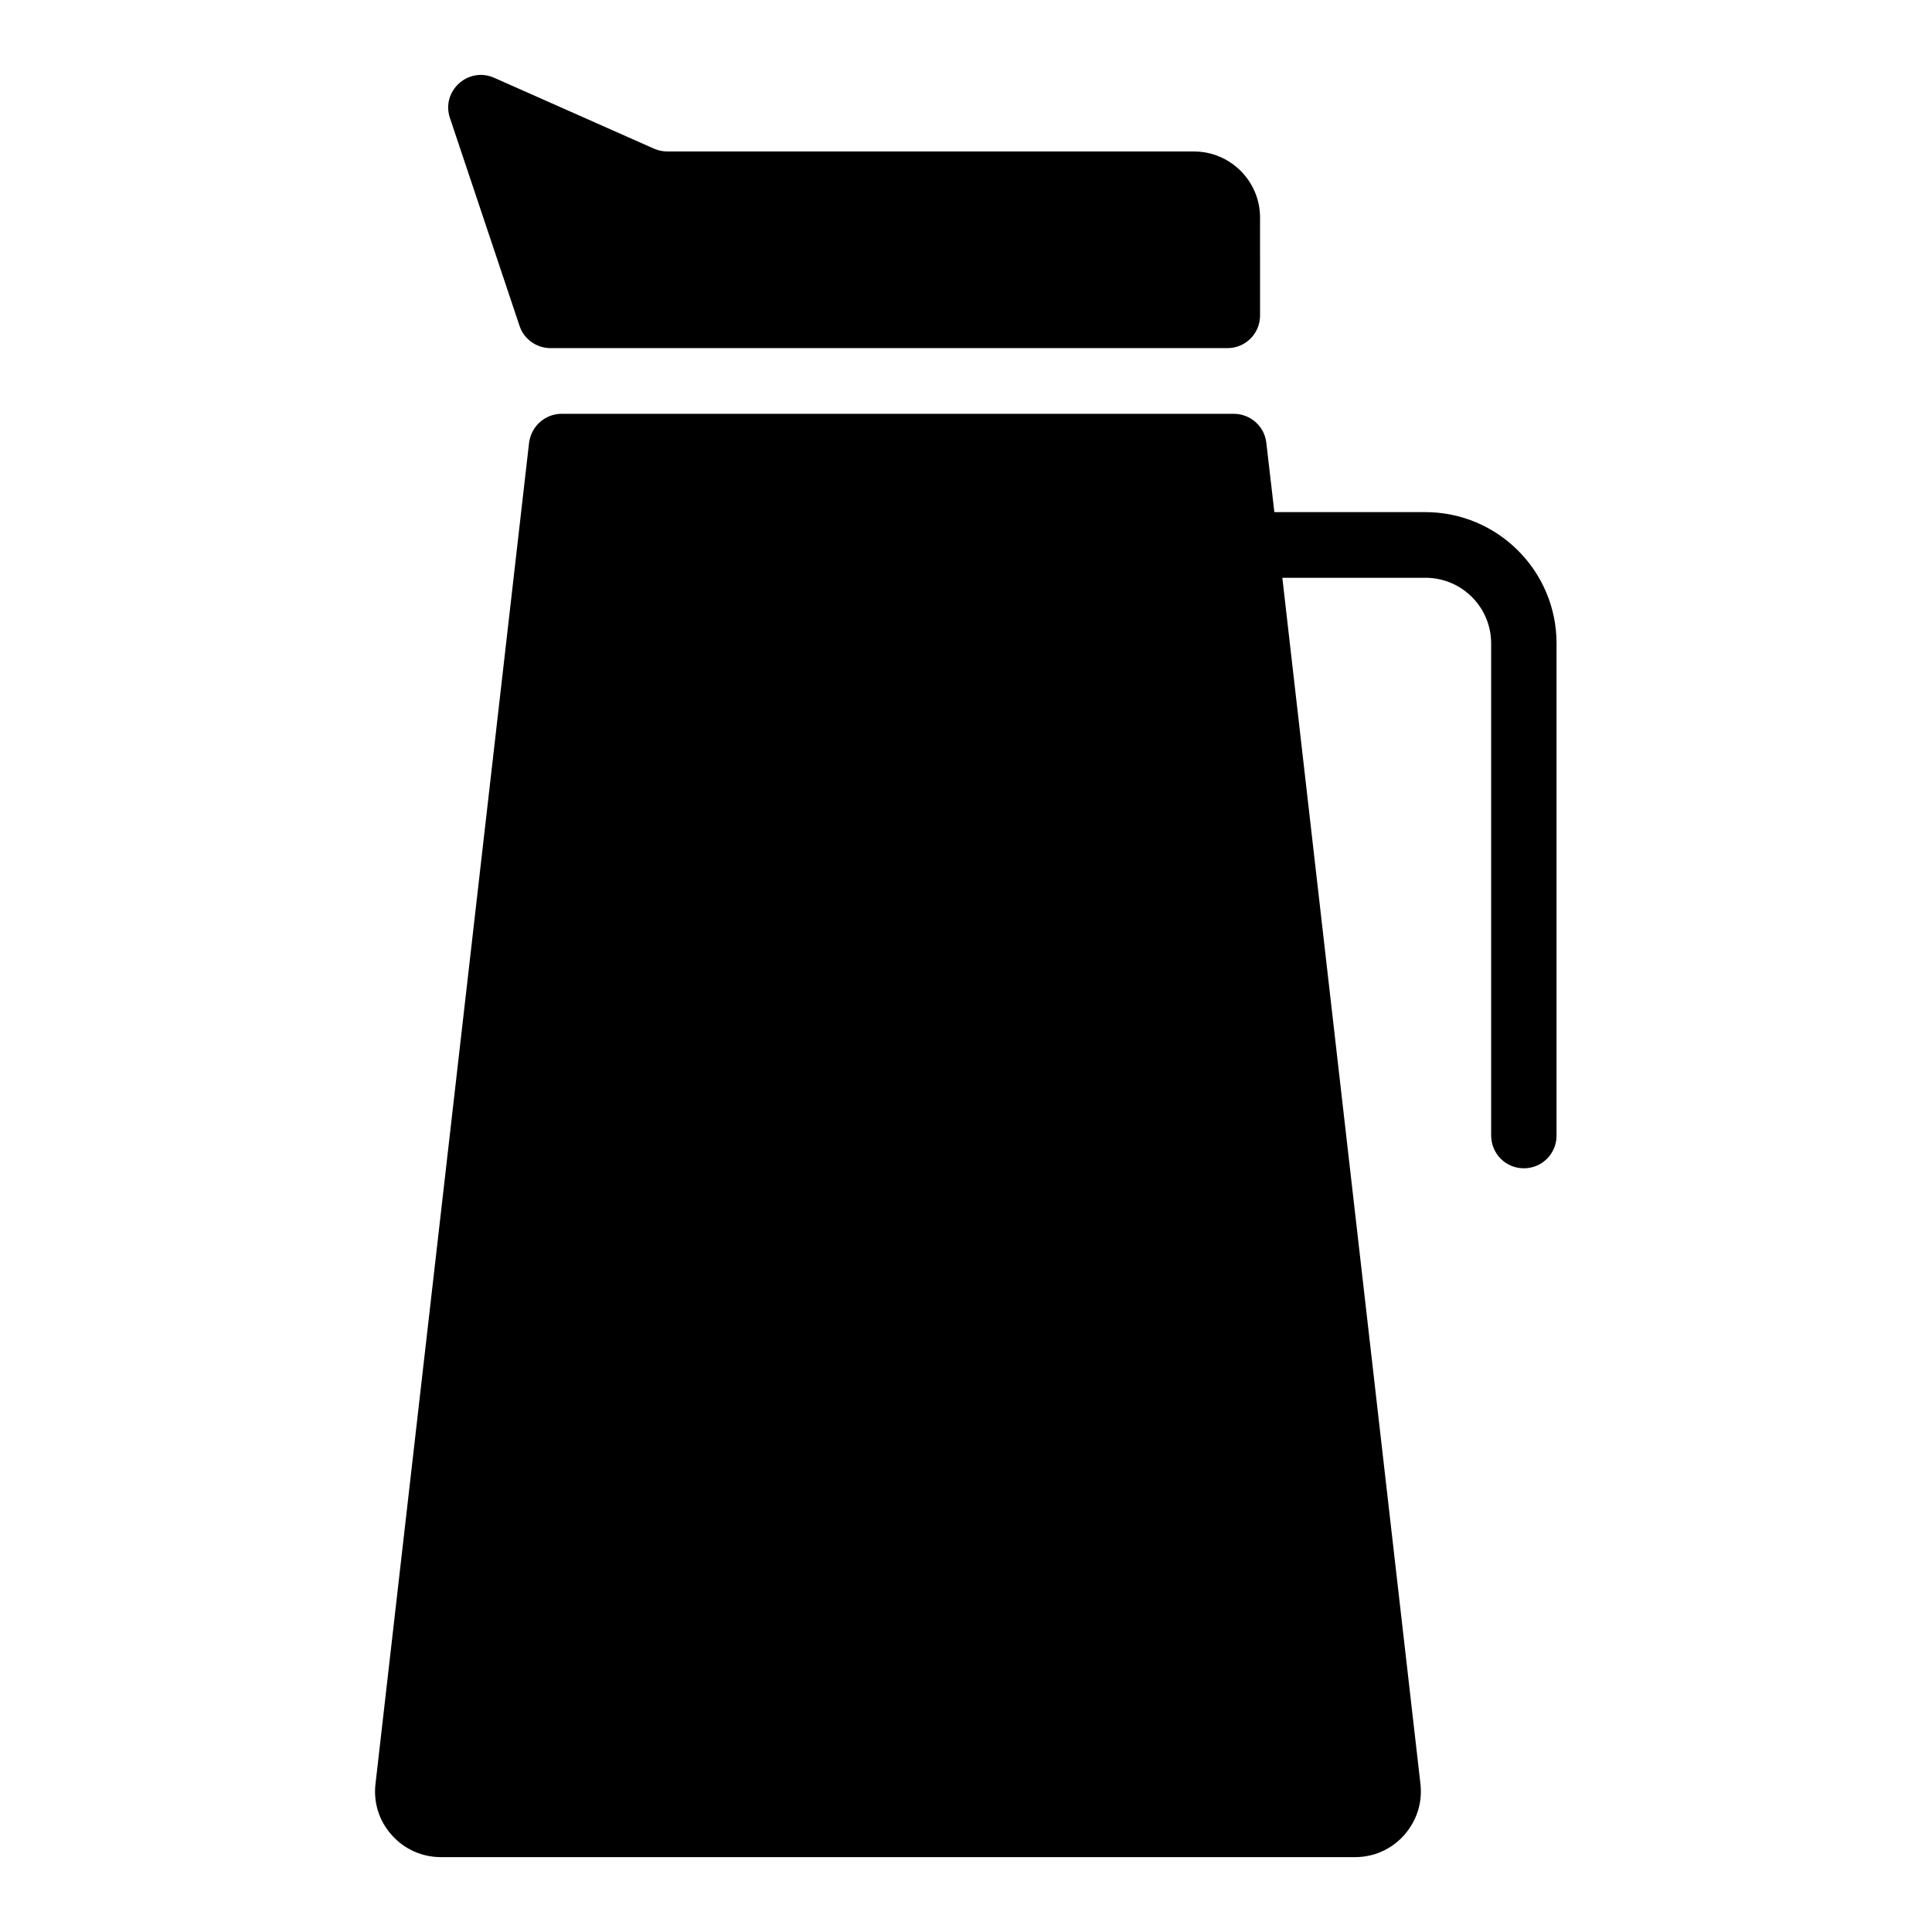
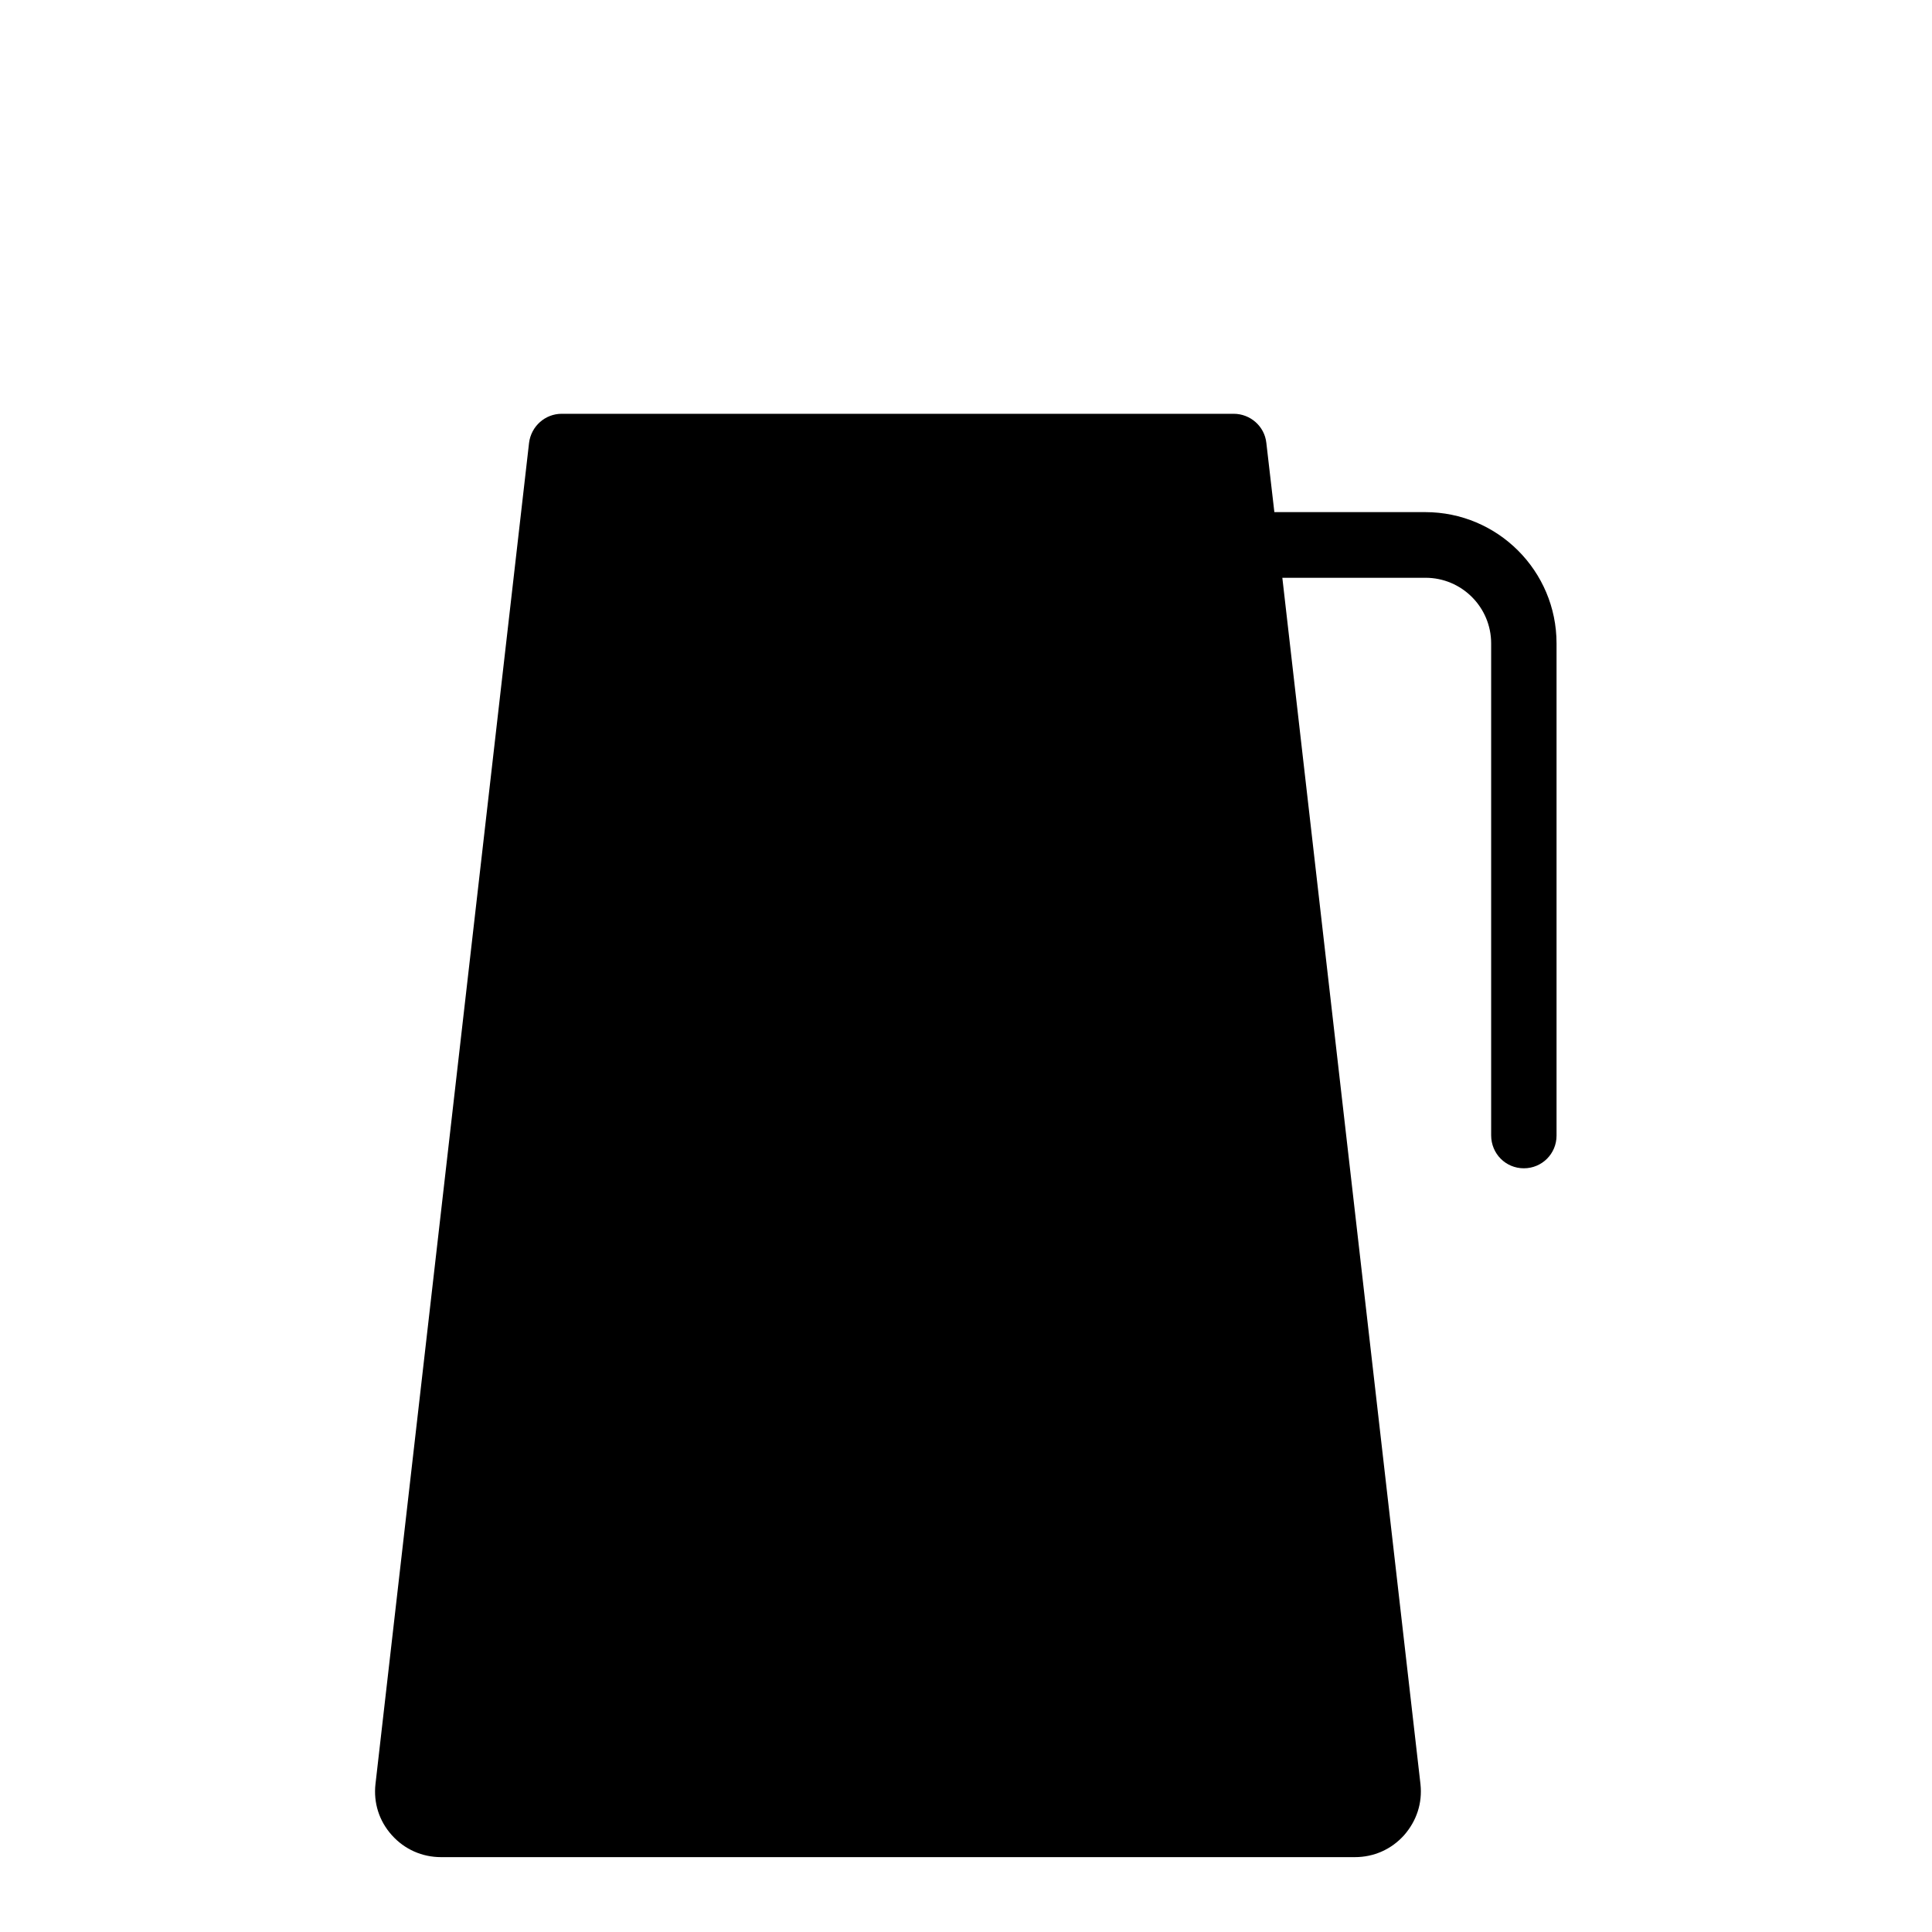
<svg xmlns="http://www.w3.org/2000/svg" fill="#000000" width="800px" height="800px" version="1.1" viewBox="144 144 512 512">
  <g>
-     <path d="m263.26 175.33 18.422 55.027c1.18 3.543 4.488 5.902 8.266 5.902h179.32c4.801 0 8.66-3.856 8.66-8.66l-0.004-25.977c0-9.605-7.871-17.477-17.477-17.477h-139.49c-1.18 0-2.441-0.234-3.543-0.707l-42.43-18.816c-6.93-3.07-14.172 3.543-11.73 10.707z" />
    <path d="m547.84 453.61c4.801 0 8.66-3.856 8.66-8.66v-130.44c0-19.207-15.586-34.793-34.793-34.793h-39.988l-2.125-18.344c-0.473-4.41-4.25-7.715-8.66-7.715h-178.07c-4.41 0-8.109 3.305-8.66 7.715l-40.699 355.42c-0.551 4.961 0.945 9.762 4.328 13.539 3.391 3.781 8.035 5.828 13.07 5.828h242.14c5.039 0 9.684-2.047 13.066-5.824 3.305-3.777 4.879-8.5 4.328-13.539l-36.605-319.68h37.941c9.605 0 17.398 7.793 17.398 17.398v130.36c0.004 4.879 3.859 8.734 8.664 8.734z" />
  </g>
</svg>